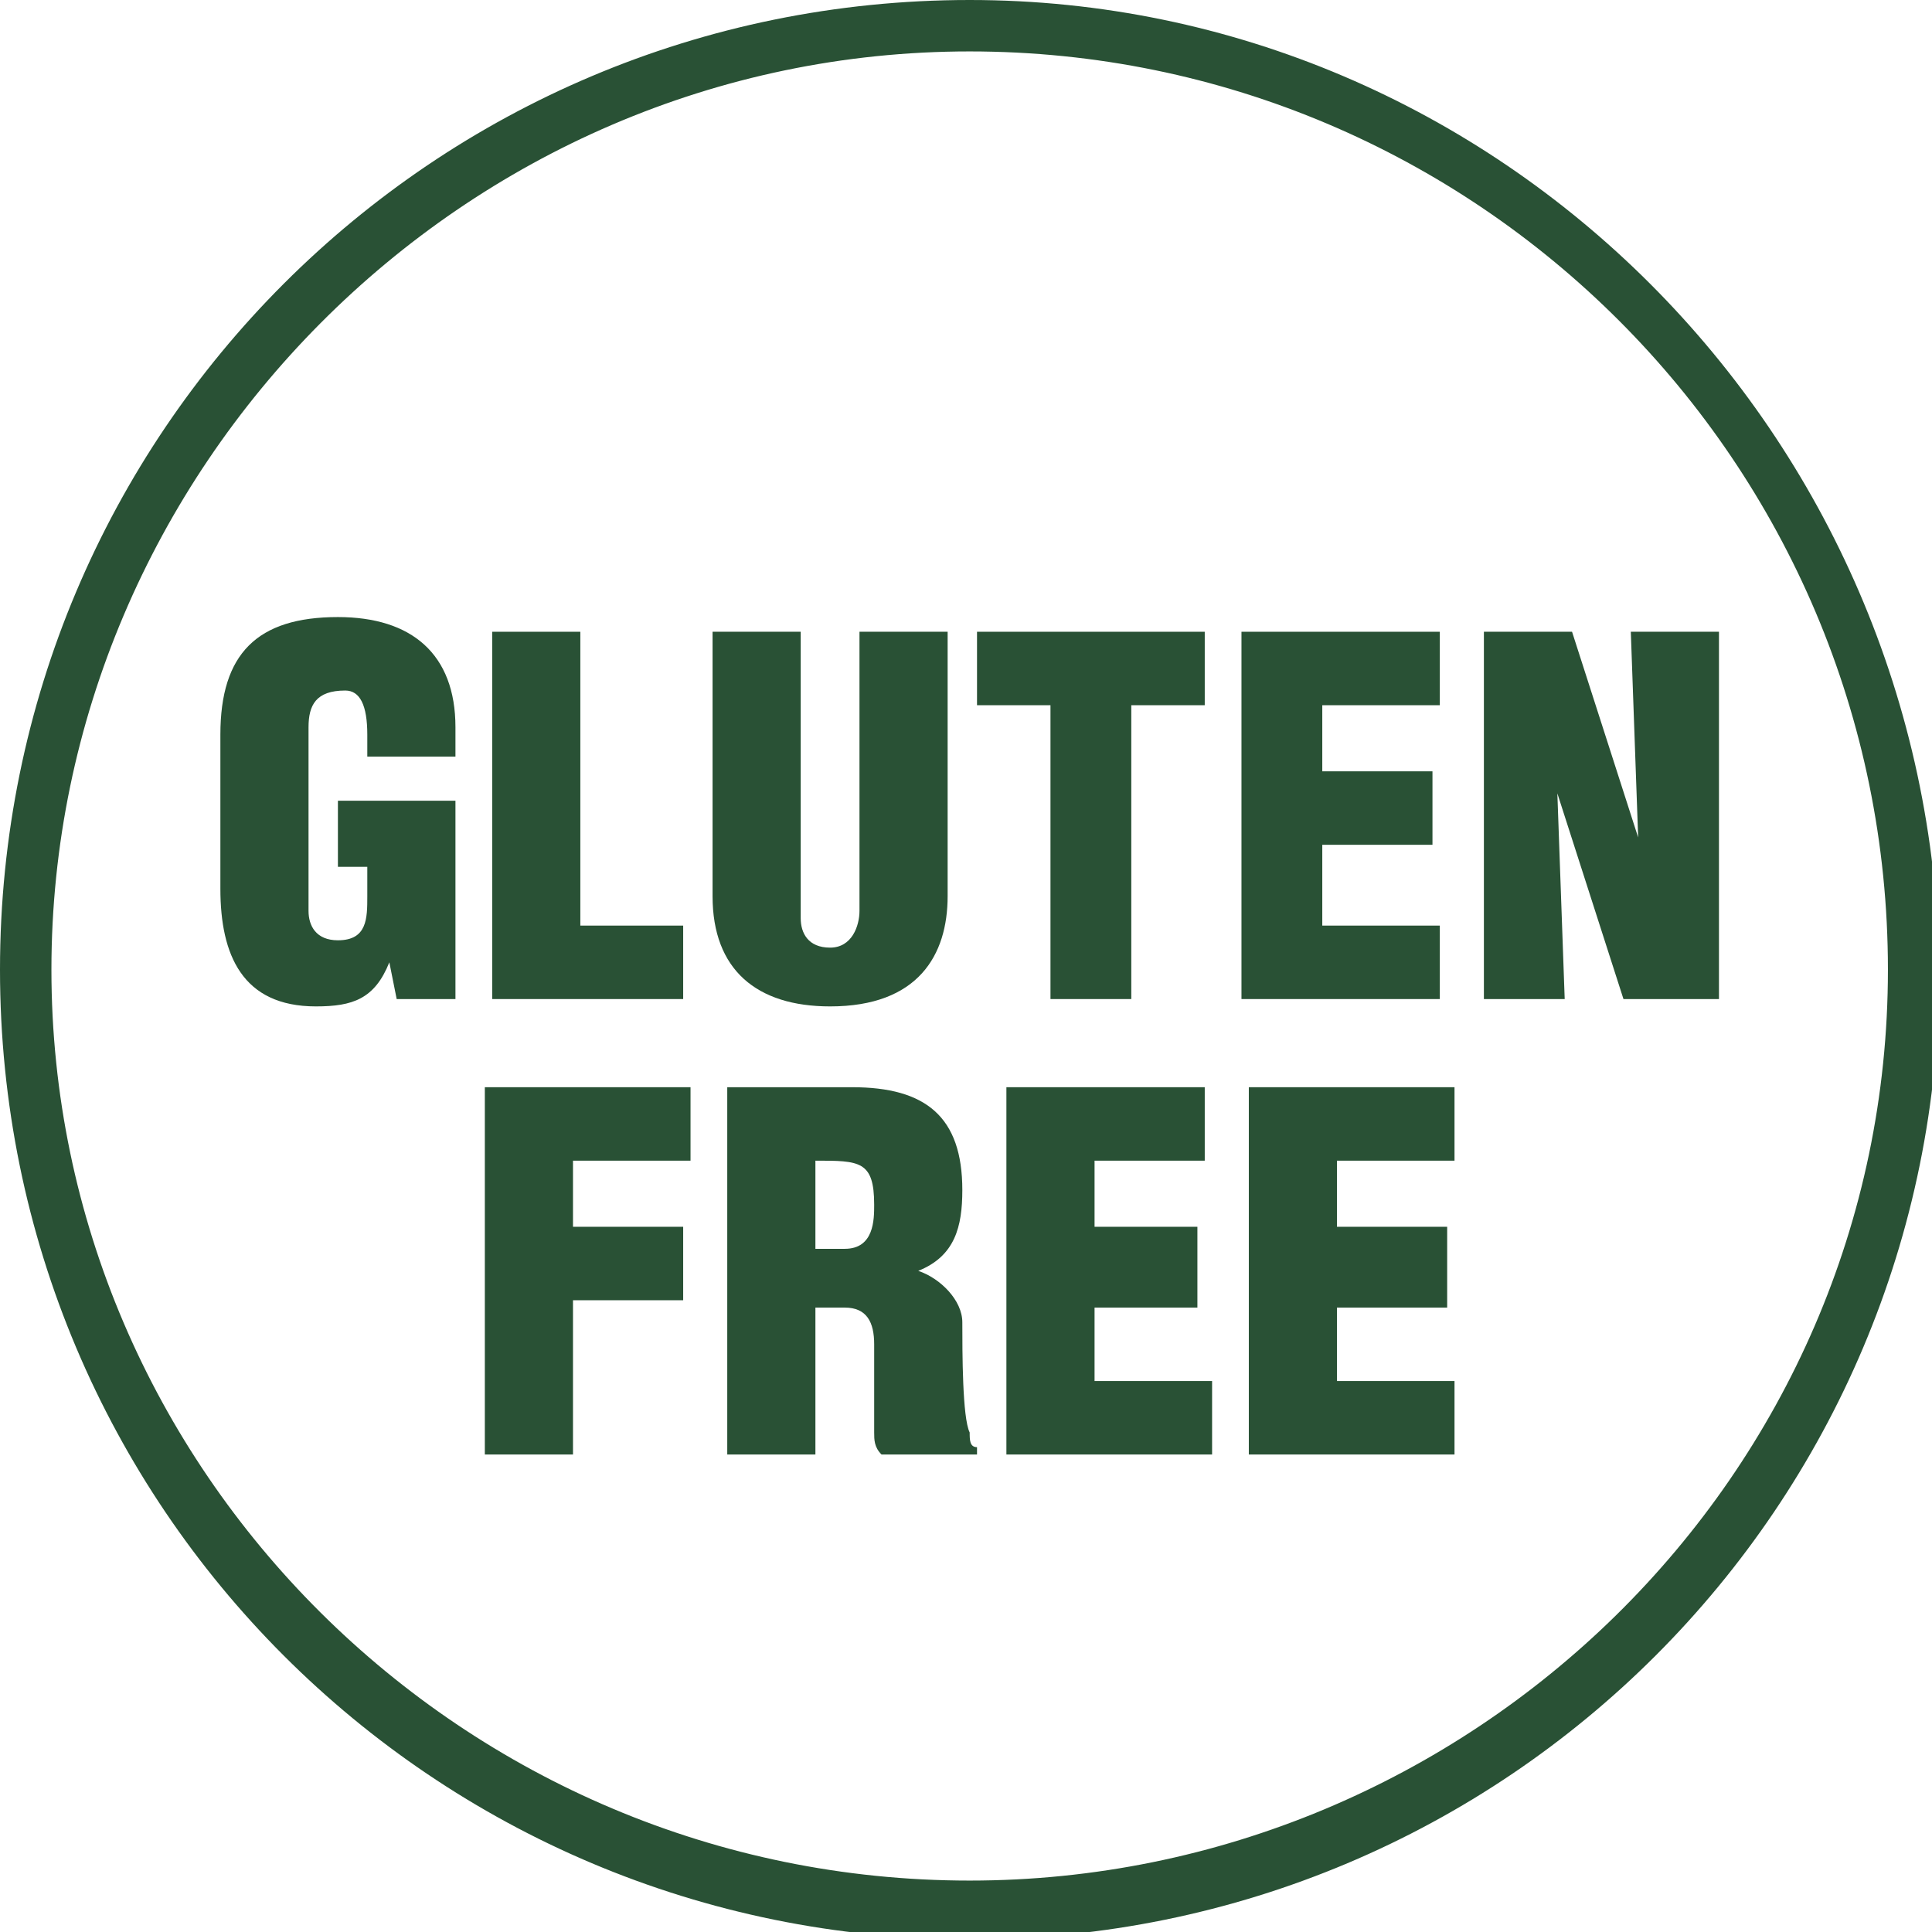
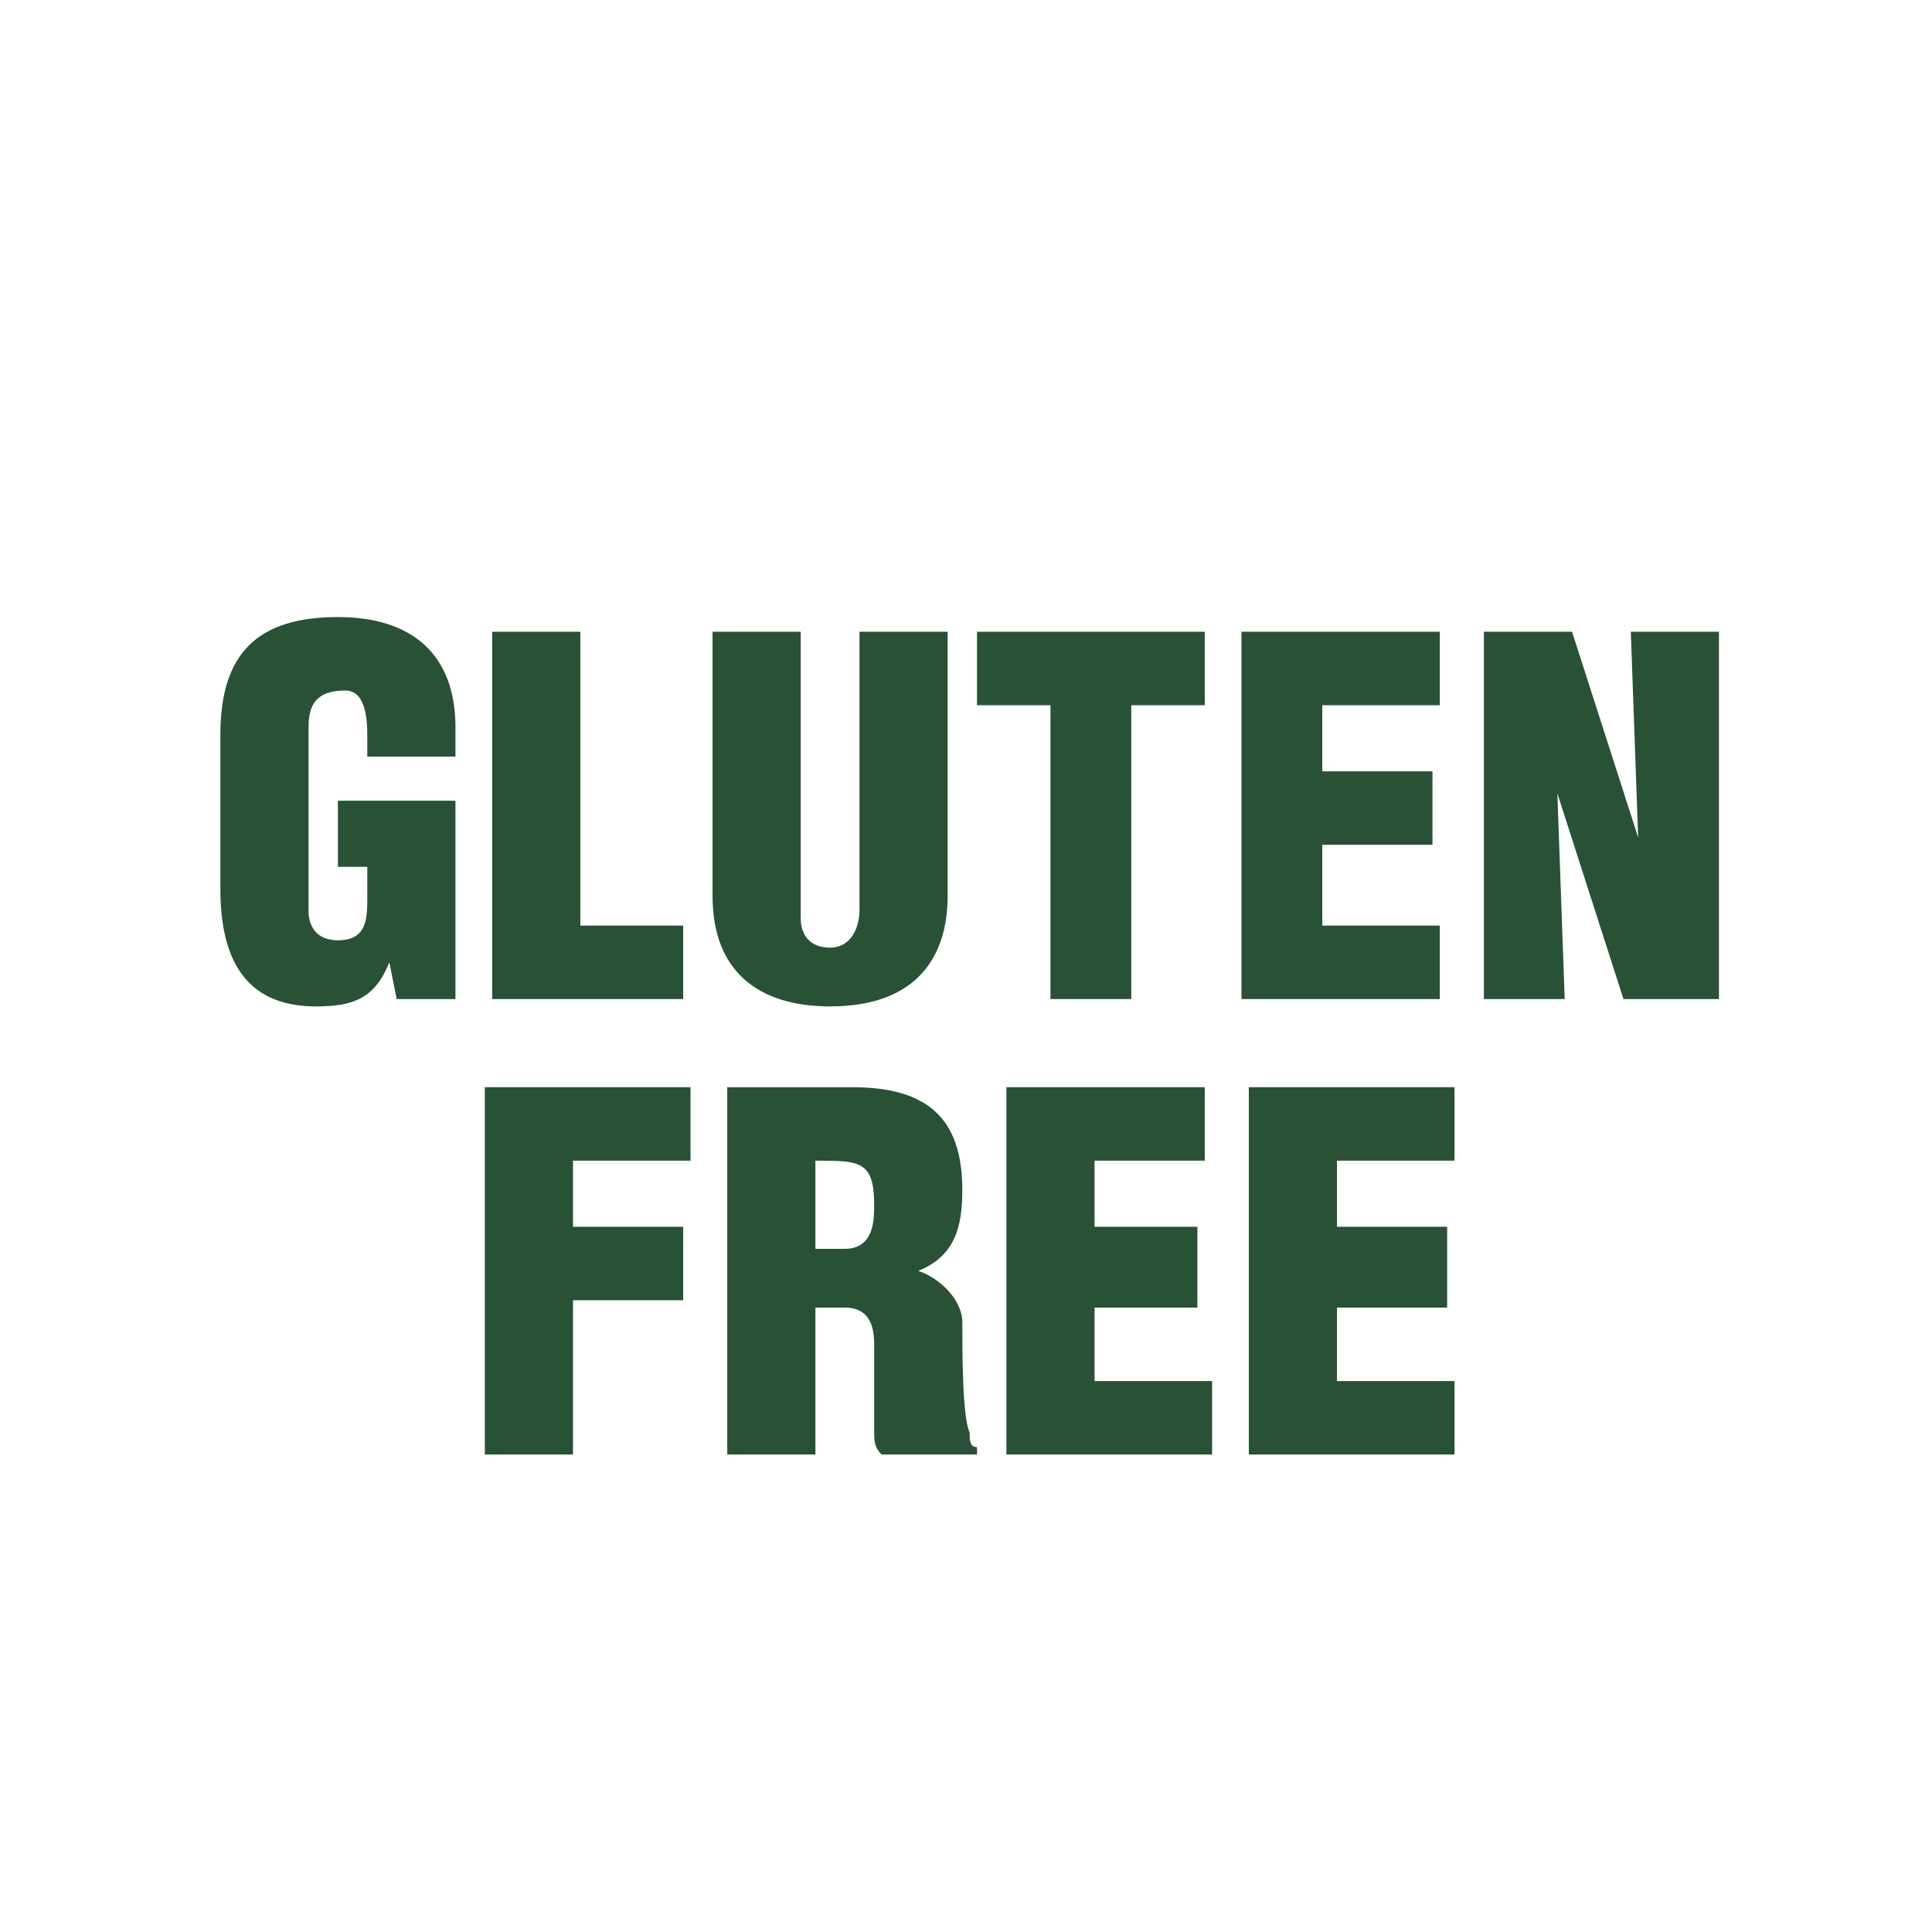
<svg xmlns="http://www.w3.org/2000/svg" version="1.1" x="0px" y="0px" viewBox="0 0 26.3 26.3" style="enable-background:new 0 0 26.3 26.3;">
  <style type="text/css">
	.st0{fill:#295135;}
</style>
  <g id="Layer_1">
</g>
  <g id="PMS_Art">
    <g>
      <path class="st0" d="M13.1,18c0-0.3-0.3-0.6-0.6-0.7v0c0.5-0.2,0.6-0.6,0.6-1.1c0-1-0.5-1.4-1.5-1.4H9.9v5h1.2v-2h0.4    c0.3,0,0.4,0.2,0.4,0.5c0,0.3,0,0.7,0,1.2c0,0.1,0,0.2,0.1,0.3h1.3v-0.1c-0.1,0-0.1-0.1-0.1-0.2C13.1,19.3,13.1,18.4,13.1,18z     M11.5,17h-0.4v-1.2c0.6,0,0.8,0,0.8,0.6C11.9,16.6,11.9,17,11.5,17z" />
-       <path class="st0" d="M13.2,0C5.9,0,0,5.9,0,13.2c0,7.3,5.9,13.2,13.2,13.2c7.3,0,13.2-5.9,13.2-13.2C26.3,5.9,20.4,0,13.2,0z     M13.2,25.6C6.3,25.6,0.7,20,0.7,13.2S6.3,0.7,13.2,0.7c6.9,0,12.5,5.6,12.5,12.5S20,25.6,13.2,25.6z" />
-       <path class="st0" d="M4.6,11.8H5v0.4c0,0.3,0,0.6-0.4,0.6c-0.3,0-0.4-0.2-0.4-0.4V9.9c0-0.3,0.1-0.5,0.5-0.5C4.9,9.4,5,9.6,5,10    v0.3h1.2V9.9c0-1-0.6-1.5-1.6-1.5C3.5,8.4,3,8.9,3,10v2.1c0,0.9,0.3,1.6,1.3,1.6c0.5,0,0.8-0.1,1-0.6h0l0.1,0.5h0.8v-2.7H4.6V11.8    z" />
+       <path class="st0" d="M4.6,11.8H5v0.4c0,0.3,0,0.6-0.4,0.6c-0.3,0-0.4-0.2-0.4-0.4V9.9c0-0.3,0.1-0.5,0.5-0.5C4.9,9.4,5,9.6,5,10    v0.3h1.2V9.9c0-1-0.6-1.5-1.6-1.5C3.5,8.4,3,8.9,3,10v2.1c0,0.9,0.3,1.6,1.3,1.6c0.5,0,0.8-0.1,1-0.6h0l0.1,0.5h0.8v-2.7H4.6V11.8    " />
      <polygon class="st0" points="9.3,12.6 7.9,12.6 7.9,8.6 6.7,8.6 6.7,13.6 9.3,13.6" />
      <path class="st0" d="M11.3,13.7c1.2,0,1.6-0.7,1.6-1.5V8.6h-1.2v3.8c0,0.2-0.1,0.5-0.4,0.5c-0.3,0-0.4-0.2-0.4-0.4V8.6H9.7v3.6    C9.7,13.2,10.3,13.7,11.3,13.7z" />
      <polygon class="st0" points="14.3,13.6 15.4,13.6 15.4,9.6 16.4,9.6 16.4,8.6 13.3,8.6 13.3,9.6 14.3,9.6" />
      <polygon class="st0" points="19.6,12.6 18,12.6 18,11.5 19.5,11.5 19.5,10.5 18,10.5 18,9.6 19.6,9.6 19.6,8.6 16.9,8.6     16.9,13.6 19.6,13.6" />
      <polygon class="st0" points="22.2,8.6 22.3,11.4 22.3,11.4 21.4,8.6 20.2,8.6 20.2,13.6 21.3,13.6 21.2,10.8 21.2,10.8 22.1,13.6     23.4,13.6 23.4,8.6" />
      <polygon class="st0" points="6.6,19.8 7.8,19.8 7.8,17.7 9.3,17.7 9.3,16.7 7.8,16.7 7.8,15.8 9.4,15.8 9.4,14.8 6.6,14.8" />
      <polygon class="st0" points="14.9,17.8 16.3,17.8 16.3,16.7 14.9,16.7 14.9,15.8 16.4,15.8 16.4,14.8 13.7,14.8 13.7,19.8     16.5,19.8 16.5,18.8 14.9,18.8" />
      <polygon class="st0" points="18.2,17.8 19.7,17.8 19.7,16.7 18.2,16.7 18.2,15.8 19.8,15.8 19.8,14.8 17,14.8 17,19.8 19.8,19.8     19.8,18.8 18.2,18.8" />
    </g>
    <g id="Layer_1_1_">
	</g>
  </g>
</svg>